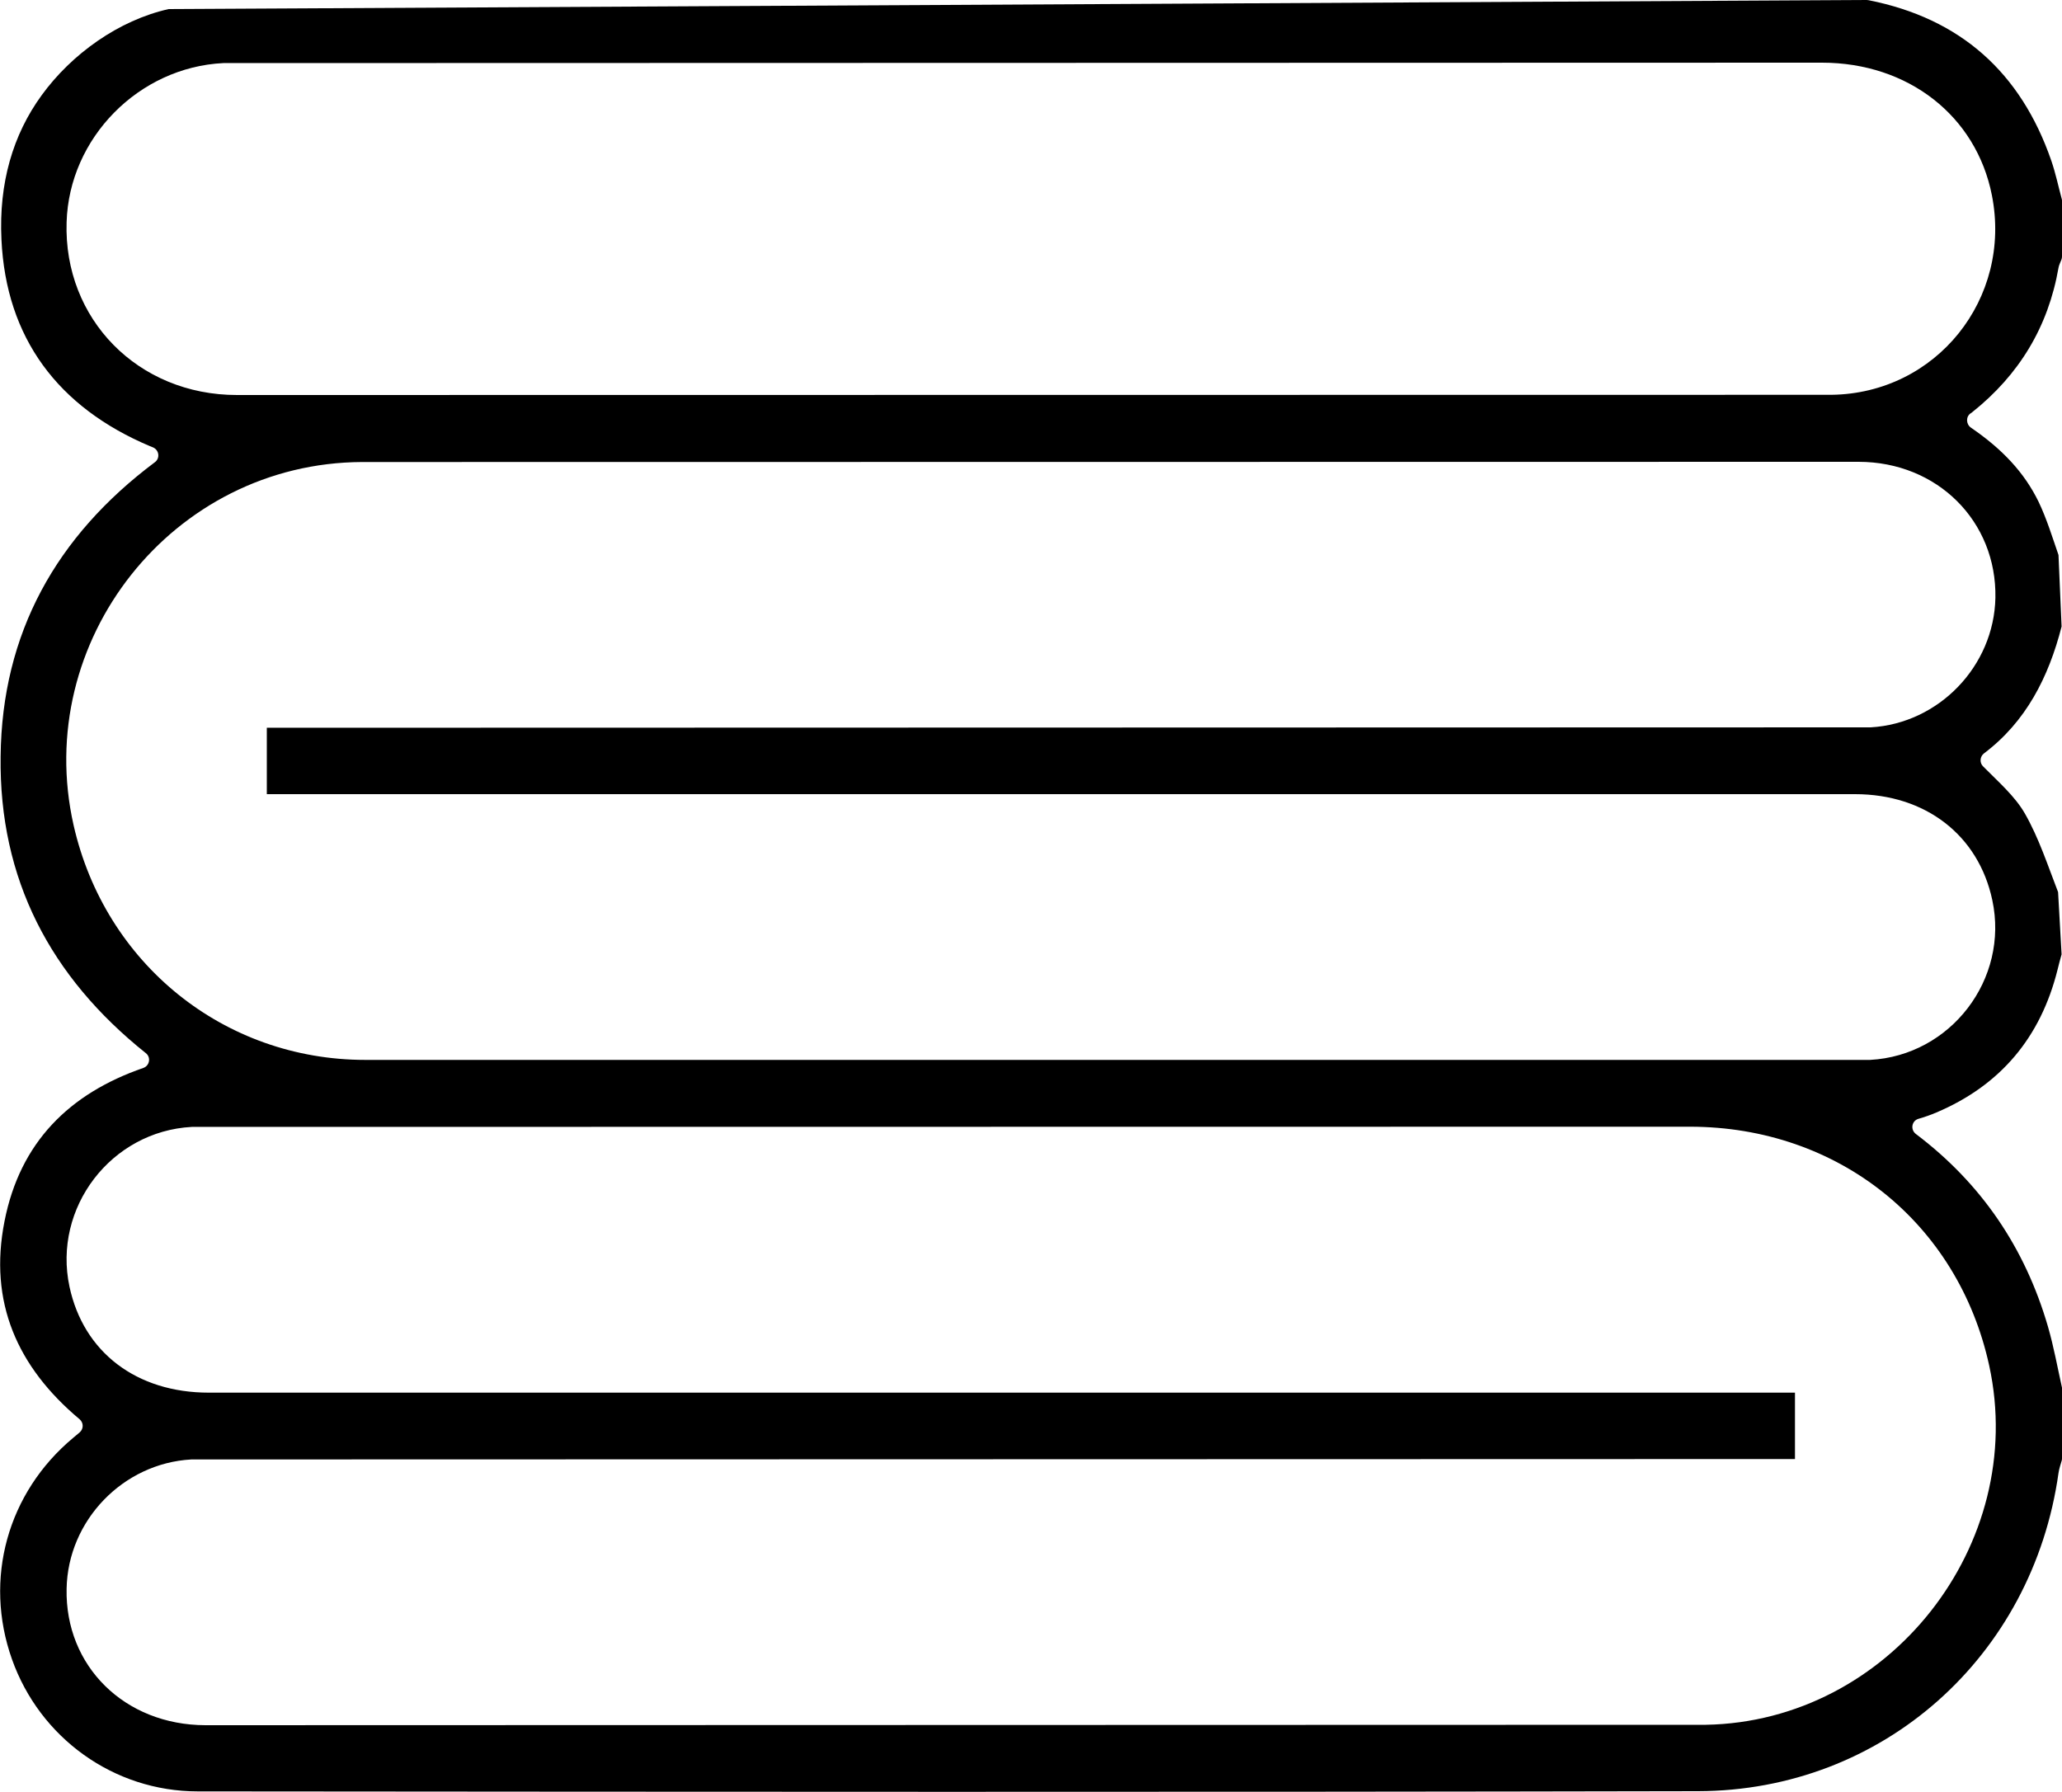
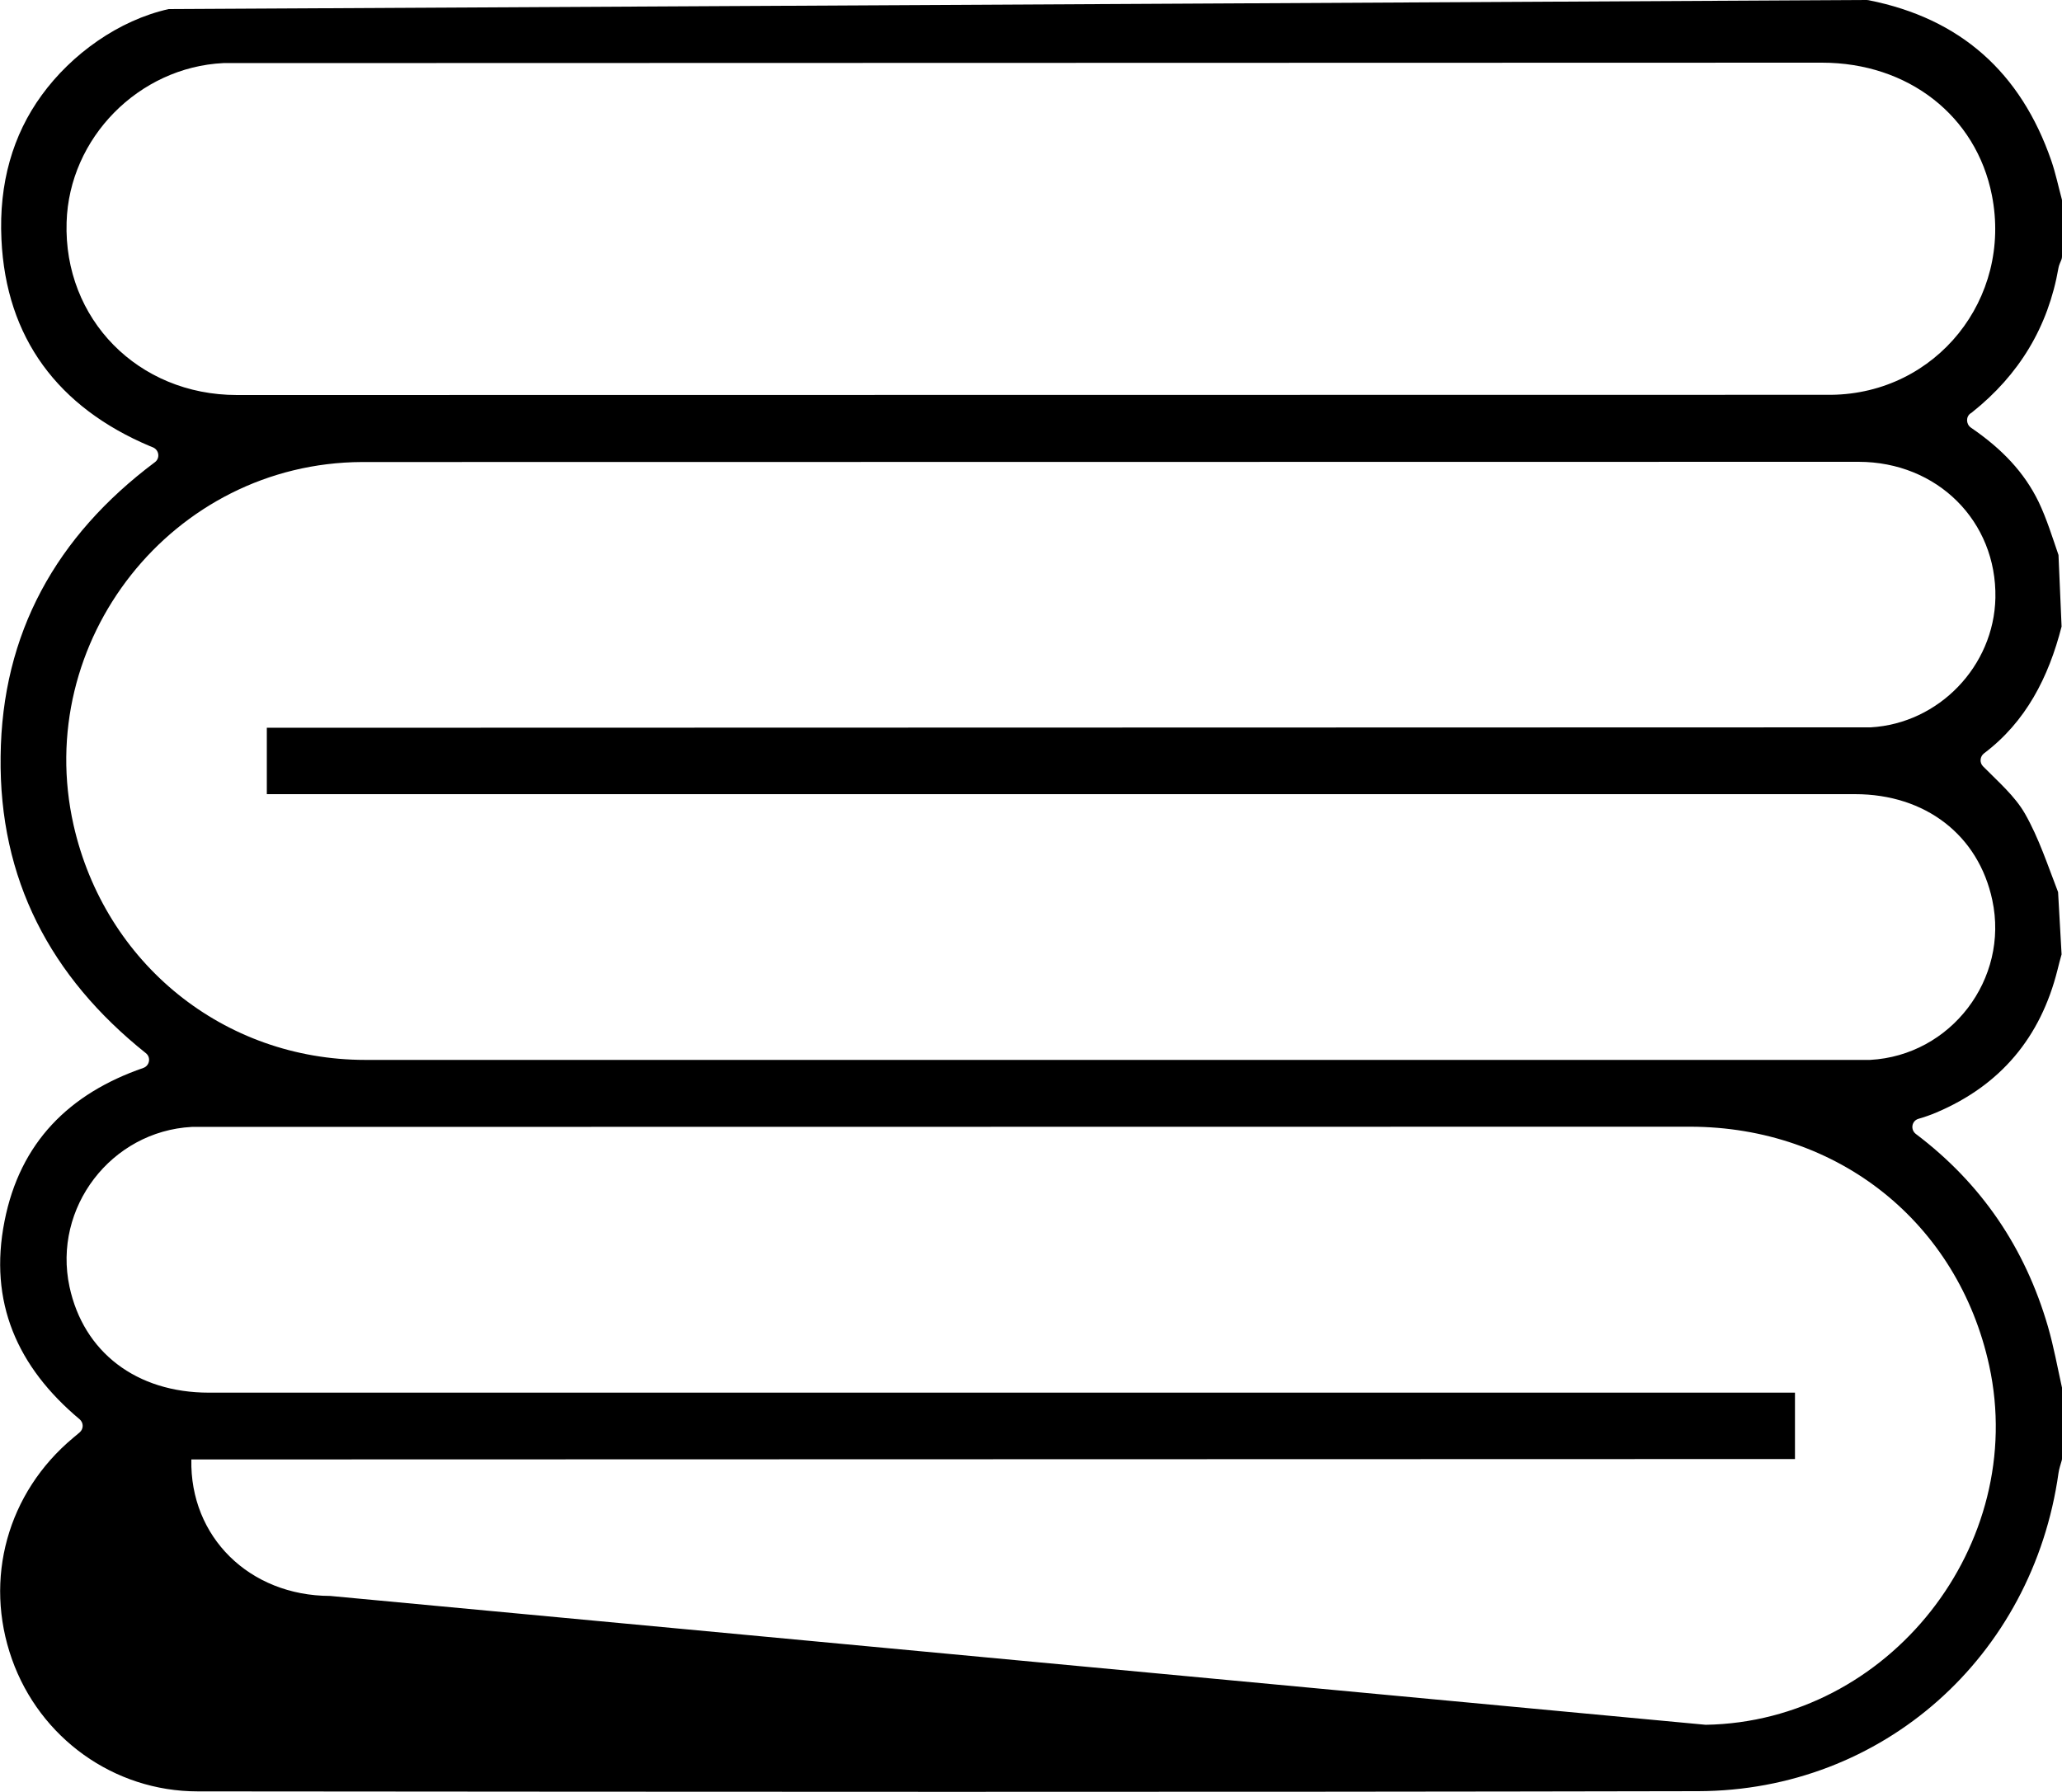
<svg xmlns="http://www.w3.org/2000/svg" version="1.1" x="0px" y="0px" viewBox="0 0 100 86.91" style="enable-background:new 0 0 100 86.91;" xml:space="preserve">
  <style type="text/css">
	.st0{fill:#1D1D1B;}
	.st1{fill:#FFFFFF;}
	.st2{fill:none;}
	.st3{display:none;}
	.st4{display:inline;}
</style>
  <g id="Reperes">
</g>
  <g id="Calque_1">
    <g id="Literie">
      <g>
-         <path d="M90.53,0c0.03,0,0.06,0.01,0.09,0.01c4.45,0.88,7.38,3.5,8.86,7.78c0.21,0.61,0.34,1.24,0.51,1.87     C100,9.68,100,9.72,100,9.75v2.69c0,0.05-0.01,0.11-0.03,0.16c-0.05,0.13-0.12,0.26-0.14,0.39c-0.5,2.87-1.91,5.19-4.18,7     c-0.02,0.02-0.05,0.04-0.07,0.05c-0.25,0.16-0.24,0.53,0,0.7c1.52,1.04,2.59,2.17,3.29,3.61c0.39,0.82,0.66,1.7,0.96,2.57     c0.04,0.99,0.11,2.47,0.15,3.47c-0.63,2.46-1.73,4.62-3.76,6.15c-0.2,0.15-0.23,0.45-0.05,0.63c0.75,0.76,1.54,1.44,2.03,2.29     c0.68,1.19,1.11,2.52,1.61,3.81c0.05,0.87,0.12,2.14,0.17,3.02c-0.07,0.25-0.14,0.51-0.2,0.76c-0.82,3.27-2.76,5.59-5.87,6.91     c-0.28,0.12-0.57,0.22-0.88,0.31c-0.32,0.1-0.39,0.52-0.12,0.73l0,0c3.18,2.4,5.3,5.53,6.41,9.35c0.28,0.97,0.46,1.97,0.68,2.96     C100,67.34,100,67.37,100,67.4v3.32c0,0.04,0,0.08-0.01,0.11c-0.06,0.21-0.13,0.41-0.16,0.62c-1.25,8.9-8.52,15.41-17.48,15.43     c-24.25,0.05-48.51,0.03-72.76,0.01c-4.08,0-7.66-2.6-9.01-6.41c-1.38-3.89-0.22-8.08,2.97-10.74c0.1-0.08,0.2-0.17,0.31-0.26     c0.2-0.17,0.2-0.47,0-0.64c-3.02-2.53-4.42-5.68-3.64-9.61c0.75-3.82,3.14-6.19,6.73-7.43c0.31-0.11,0.38-0.52,0.12-0.72     c-4.63-3.7-7.12-8.44-7.04-14.39C0.09,30.71,2.73,26,7.51,22.42c0.26-0.19,0.21-0.59-0.09-0.72c-0.05-0.02-0.1-0.04-0.15-0.06     c-4.45-1.88-6.98-5.24-7.2-10.03c-0.13-2.72,0.55-5.07,1.95-6.99c1.45-2,3.74-3.64,6.16-4.18c0,0,0,0,0,0L90.53,0z M82.72,83.66     c8.89-0.15,15.64-8.74,13.75-17.42c-1.51-6.93-7.32-11.58-14.5-11.59L9.3,54.66c0,0,0,0,0,0c-3.91,0.21-6.75,3.92-5.93,7.75     c0.68,3.18,3.25,5.14,6.76,5.14l76.92,0c0,0,0,0,0,0v3.22c0,0,0,0,0,0L9.28,70.79c0,0,0,0,0,0c-3.31,0.18-5.99,2.96-6.05,6.27     c-0.08,3.75,2.81,6.61,6.73,6.62L82.72,83.66z M90.69,51.41C90.69,51.41,90.69,51.41,90.69,51.41c3.92-0.21,6.75-3.92,5.93-7.75     c-0.67-3.15-3.24-5.14-6.66-5.14l-77.02,0c0,0,0,0,0,0V35.3c0,0,0,0,0,0l77.78-0.02c0,0,0,0,0,0c3.31-0.19,5.98-2.97,6.05-6.28     c0.07-3.71-2.81-6.6-6.64-6.6l-72.57,0.01C8.36,22.45,1.55,31.1,3.57,40.03c1.52,6.7,7.28,11.38,14.15,11.38L90.69,51.41z      M10.83,3.06c-4.1,0.2-7.48,3.63-7.6,7.72c-0.15,4.69,3.46,8.38,8.26,8.38l77.32-0.01c5.1-0.06,8.78-4.67,7.79-9.68     c-0.76-3.85-4.06-6.43-8.24-6.43L10.83,3.06z" />
+         <path d="M90.53,0c0.03,0,0.06,0.01,0.09,0.01c4.45,0.88,7.38,3.5,8.86,7.78c0.21,0.61,0.34,1.24,0.51,1.87     C100,9.68,100,9.72,100,9.75v2.69c0,0.05-0.01,0.11-0.03,0.16c-0.05,0.13-0.12,0.26-0.14,0.39c-0.5,2.87-1.91,5.19-4.18,7     c-0.02,0.02-0.05,0.04-0.07,0.05c-0.25,0.16-0.24,0.53,0,0.7c1.52,1.04,2.59,2.17,3.29,3.61c0.39,0.82,0.66,1.7,0.96,2.57     c0.04,0.99,0.11,2.47,0.15,3.47c-0.63,2.46-1.73,4.62-3.76,6.15c-0.2,0.15-0.23,0.45-0.05,0.63c0.75,0.76,1.54,1.44,2.03,2.29     c0.68,1.19,1.11,2.52,1.61,3.81c0.05,0.87,0.12,2.14,0.17,3.02c-0.07,0.25-0.14,0.51-0.2,0.76c-0.82,3.27-2.76,5.59-5.87,6.91     c-0.28,0.12-0.57,0.22-0.88,0.31c-0.32,0.1-0.39,0.52-0.12,0.73l0,0c3.18,2.4,5.3,5.53,6.41,9.35c0.28,0.97,0.46,1.97,0.68,2.96     C100,67.34,100,67.37,100,67.4v3.32c0,0.04,0,0.08-0.01,0.11c-0.06,0.21-0.13,0.41-0.16,0.62c-1.25,8.9-8.52,15.41-17.48,15.43     c-24.25,0.05-48.51,0.03-72.76,0.01c-4.08,0-7.66-2.6-9.01-6.41c-1.38-3.89-0.22-8.08,2.97-10.74c0.1-0.08,0.2-0.17,0.31-0.26     c0.2-0.17,0.2-0.47,0-0.64c-3.02-2.53-4.42-5.68-3.64-9.61c0.75-3.82,3.14-6.19,6.73-7.43c0.31-0.11,0.38-0.52,0.12-0.72     c-4.63-3.7-7.12-8.44-7.04-14.39C0.09,30.71,2.73,26,7.51,22.42c0.26-0.19,0.21-0.59-0.09-0.72c-0.05-0.02-0.1-0.04-0.15-0.06     c-4.45-1.88-6.98-5.24-7.2-10.03c-0.13-2.72,0.55-5.07,1.95-6.99c1.45-2,3.74-3.64,6.16-4.18c0,0,0,0,0,0L90.53,0z M82.72,83.66     c8.89-0.15,15.64-8.74,13.75-17.42c-1.51-6.93-7.32-11.58-14.5-11.59L9.3,54.66c0,0,0,0,0,0c-3.91,0.21-6.75,3.92-5.93,7.75     c0.68,3.18,3.25,5.14,6.76,5.14l76.92,0c0,0,0,0,0,0v3.22c0,0,0,0,0,0L9.28,70.79c0,0,0,0,0,0c-0.08,3.75,2.81,6.61,6.73,6.62L82.72,83.66z M90.69,51.41C90.69,51.41,90.69,51.41,90.69,51.41c3.92-0.21,6.75-3.92,5.93-7.75     c-0.67-3.15-3.24-5.14-6.66-5.14l-77.02,0c0,0,0,0,0,0V35.3c0,0,0,0,0,0l77.78-0.02c0,0,0,0,0,0c3.31-0.19,5.98-2.97,6.05-6.28     c0.07-3.71-2.81-6.6-6.64-6.6l-72.57,0.01C8.36,22.45,1.55,31.1,3.57,40.03c1.52,6.7,7.28,11.38,14.15,11.38L90.69,51.41z      M10.83,3.06c-4.1,0.2-7.48,3.63-7.6,7.72c-0.15,4.69,3.46,8.38,8.26,8.38l77.32-0.01c5.1-0.06,8.78-4.67,7.79-9.68     c-0.76-3.85-4.06-6.43-8.24-6.43L10.83,3.06z" />
      </g>
    </g>
  </g>
</svg>